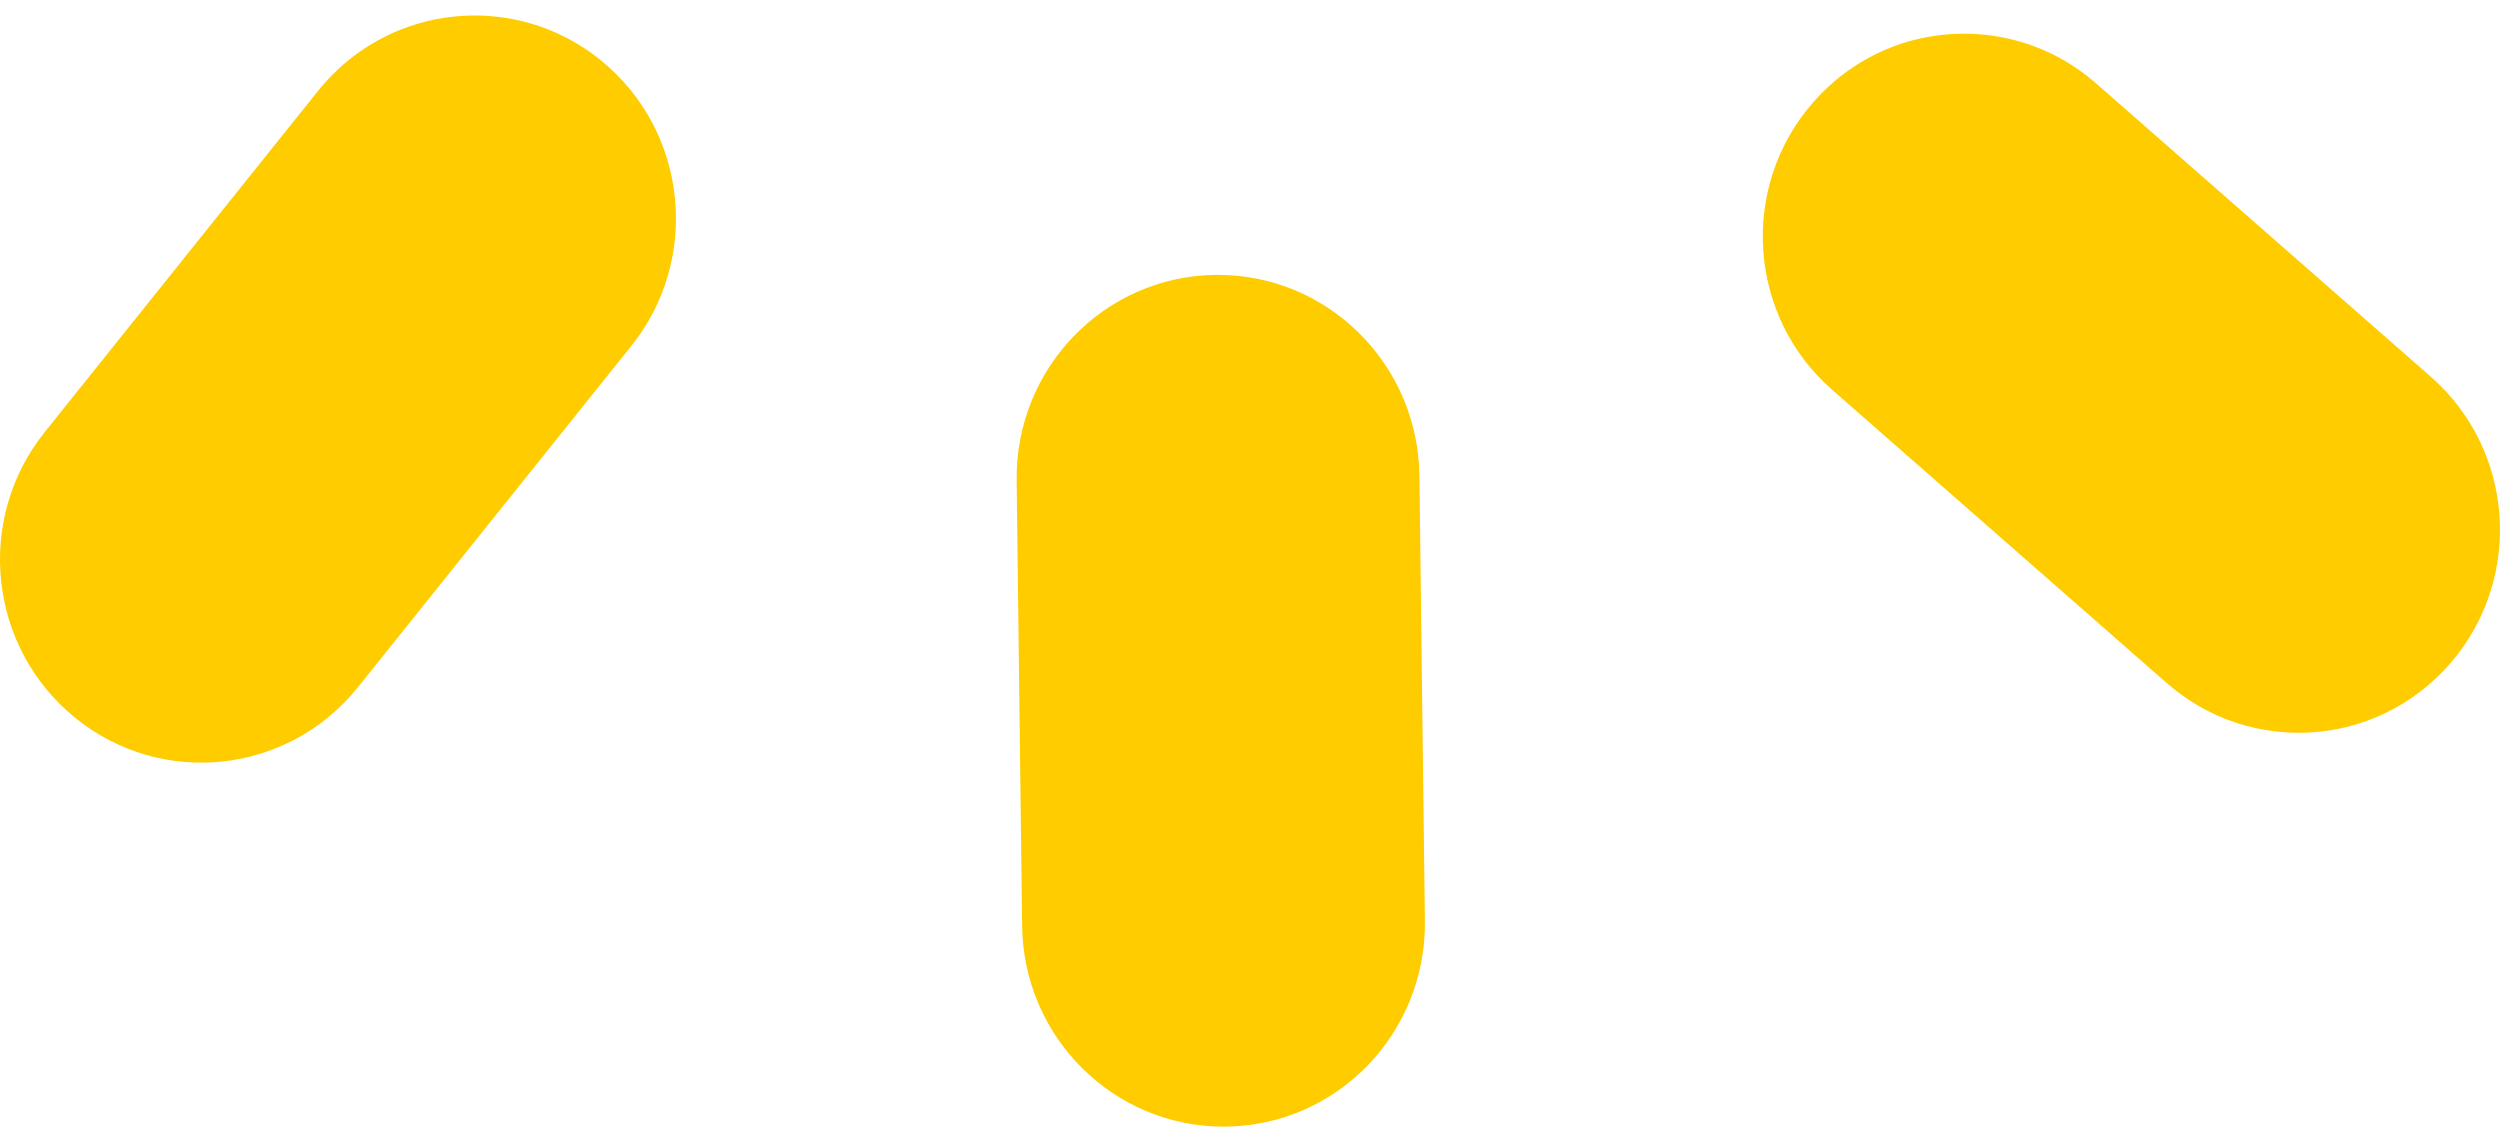
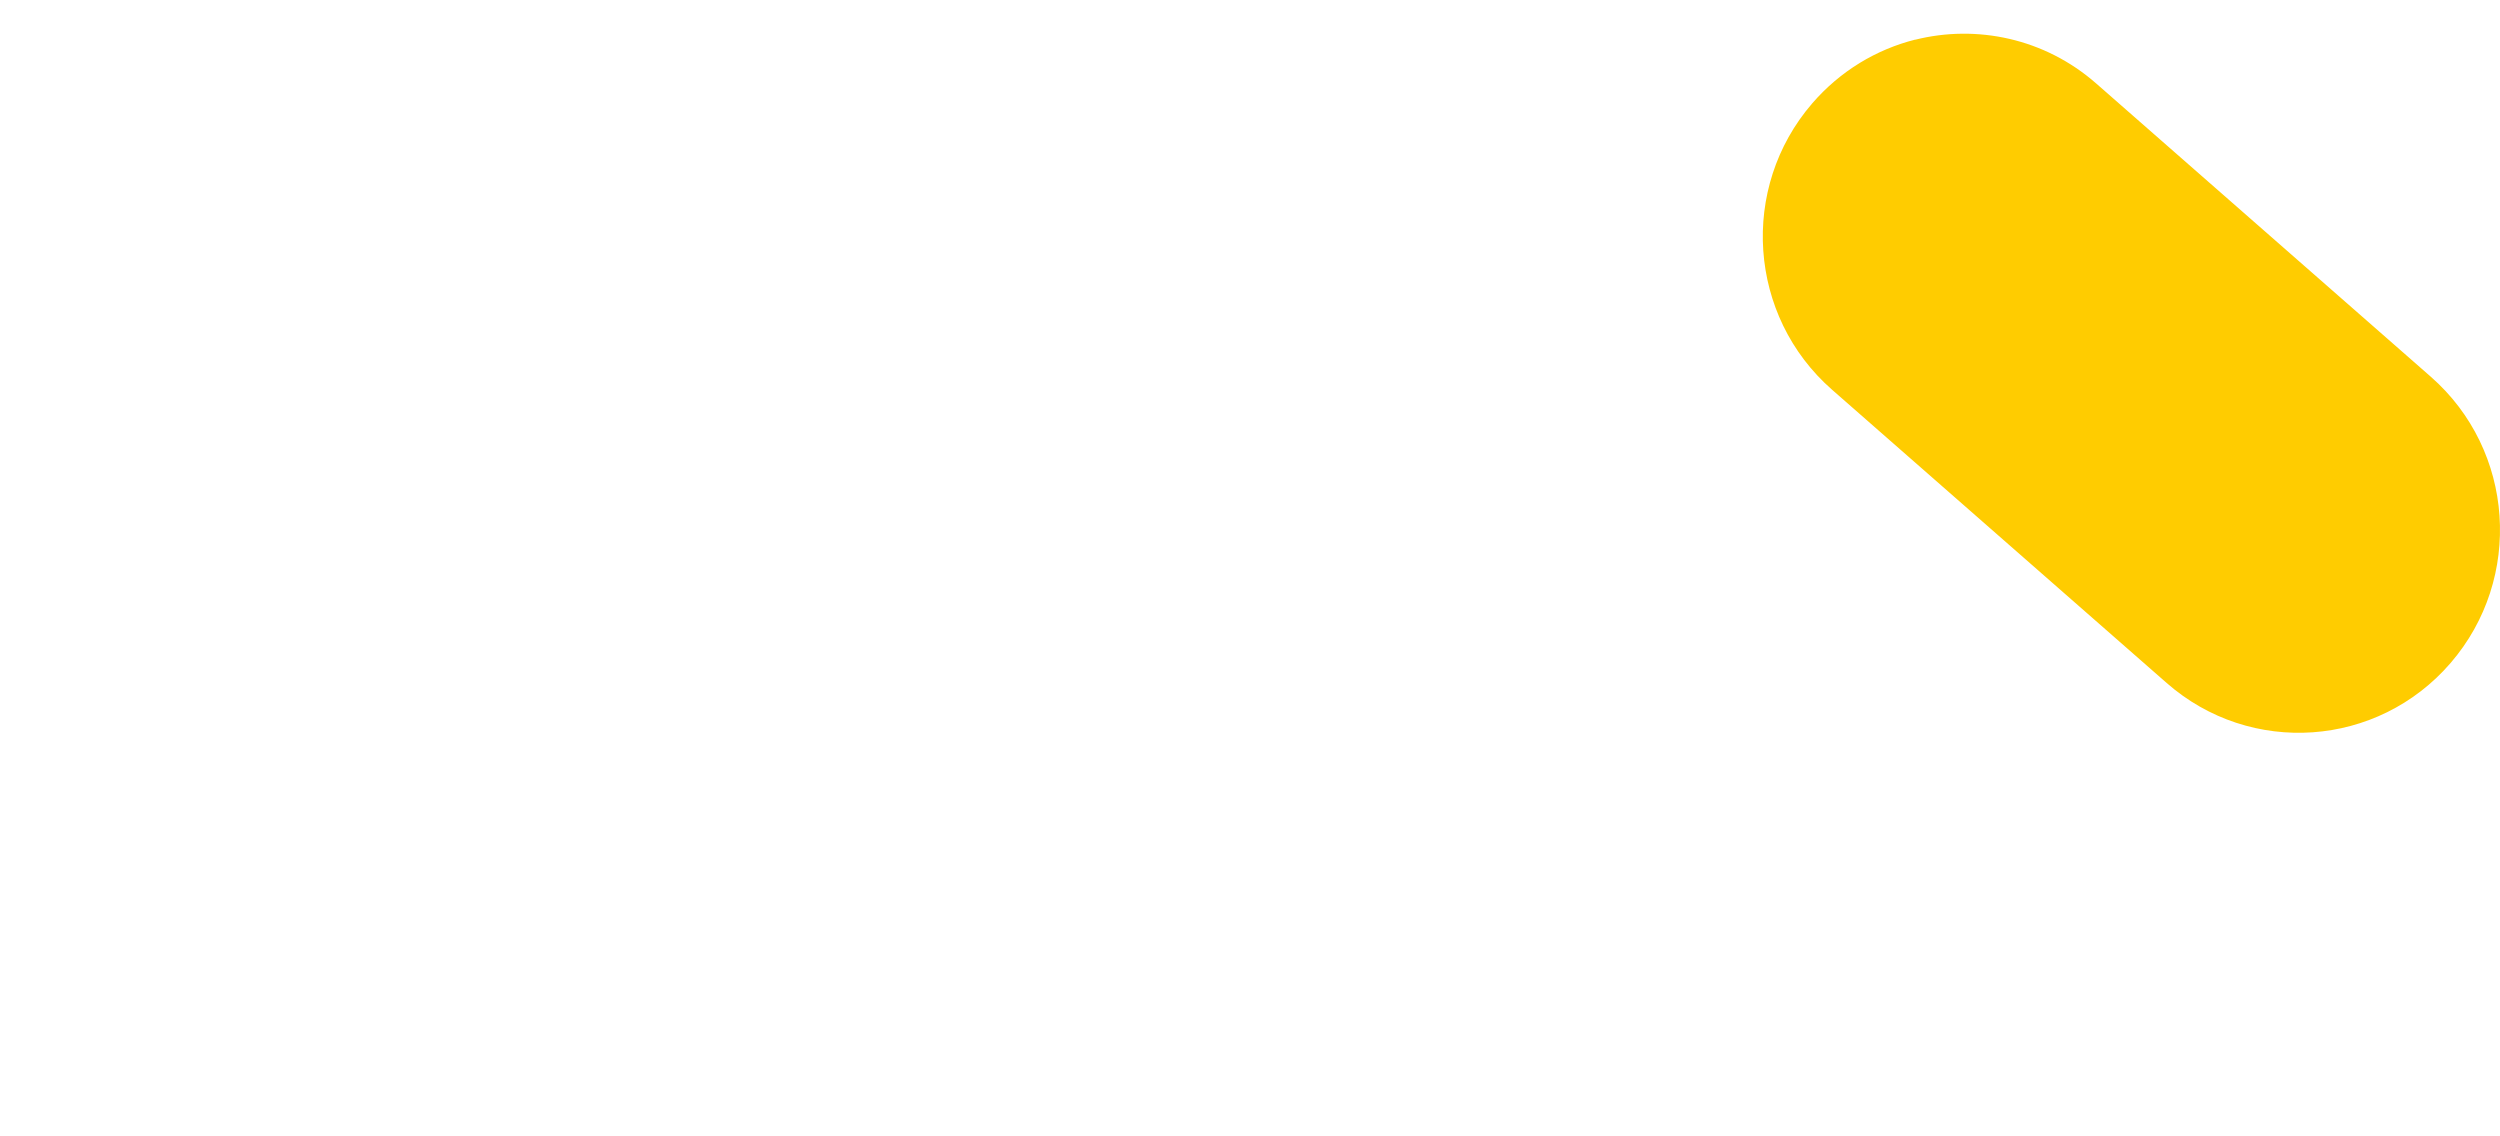
<svg xmlns="http://www.w3.org/2000/svg" width="99" height="45" viewBox="0 0 99 45" fill="none">
  <g id="Beams">
    <path id="Vector" d="M75.838 1.574C78.275 0.963 80.966 1.516 83.007 3.304L96.259 14.918C99.582 17.831 99.932 22.904 97.043 26.255C94.154 29.605 89.123 29.959 85.8 27.046L72.548 15.432C69.225 12.519 68.874 7.445 71.763 4.095C72.879 2.803 74.314 1.954 75.845 1.568L75.838 1.574Z" fill="#FFCC00" />
-     <path id="Vector_2" d="M48.237 10.886C52.593 10.886 56.151 14.423 56.209 18.828L56.426 36.479C56.477 40.916 52.956 44.562 48.55 44.614C48.518 44.614 48.486 44.614 48.447 44.614C44.092 44.614 40.533 41.077 40.476 36.672L40.259 19.02C40.208 14.583 43.728 10.937 48.135 10.886C48.167 10.886 48.199 10.886 48.237 10.886Z" fill="#FFCC00" />
-     <path id="Vector_3" d="M20.495 0.796C21.669 1.054 22.81 1.587 23.805 2.398C27.23 5.188 27.765 10.249 24.998 13.702L14.175 27.213C11.407 30.666 6.388 31.206 2.964 28.415C-0.461 25.625 -0.997 20.564 1.771 17.11L12.594 3.6C14.551 1.156 17.638 0.173 20.495 0.796Z" fill="#FFCC00" />
  </g>
</svg>